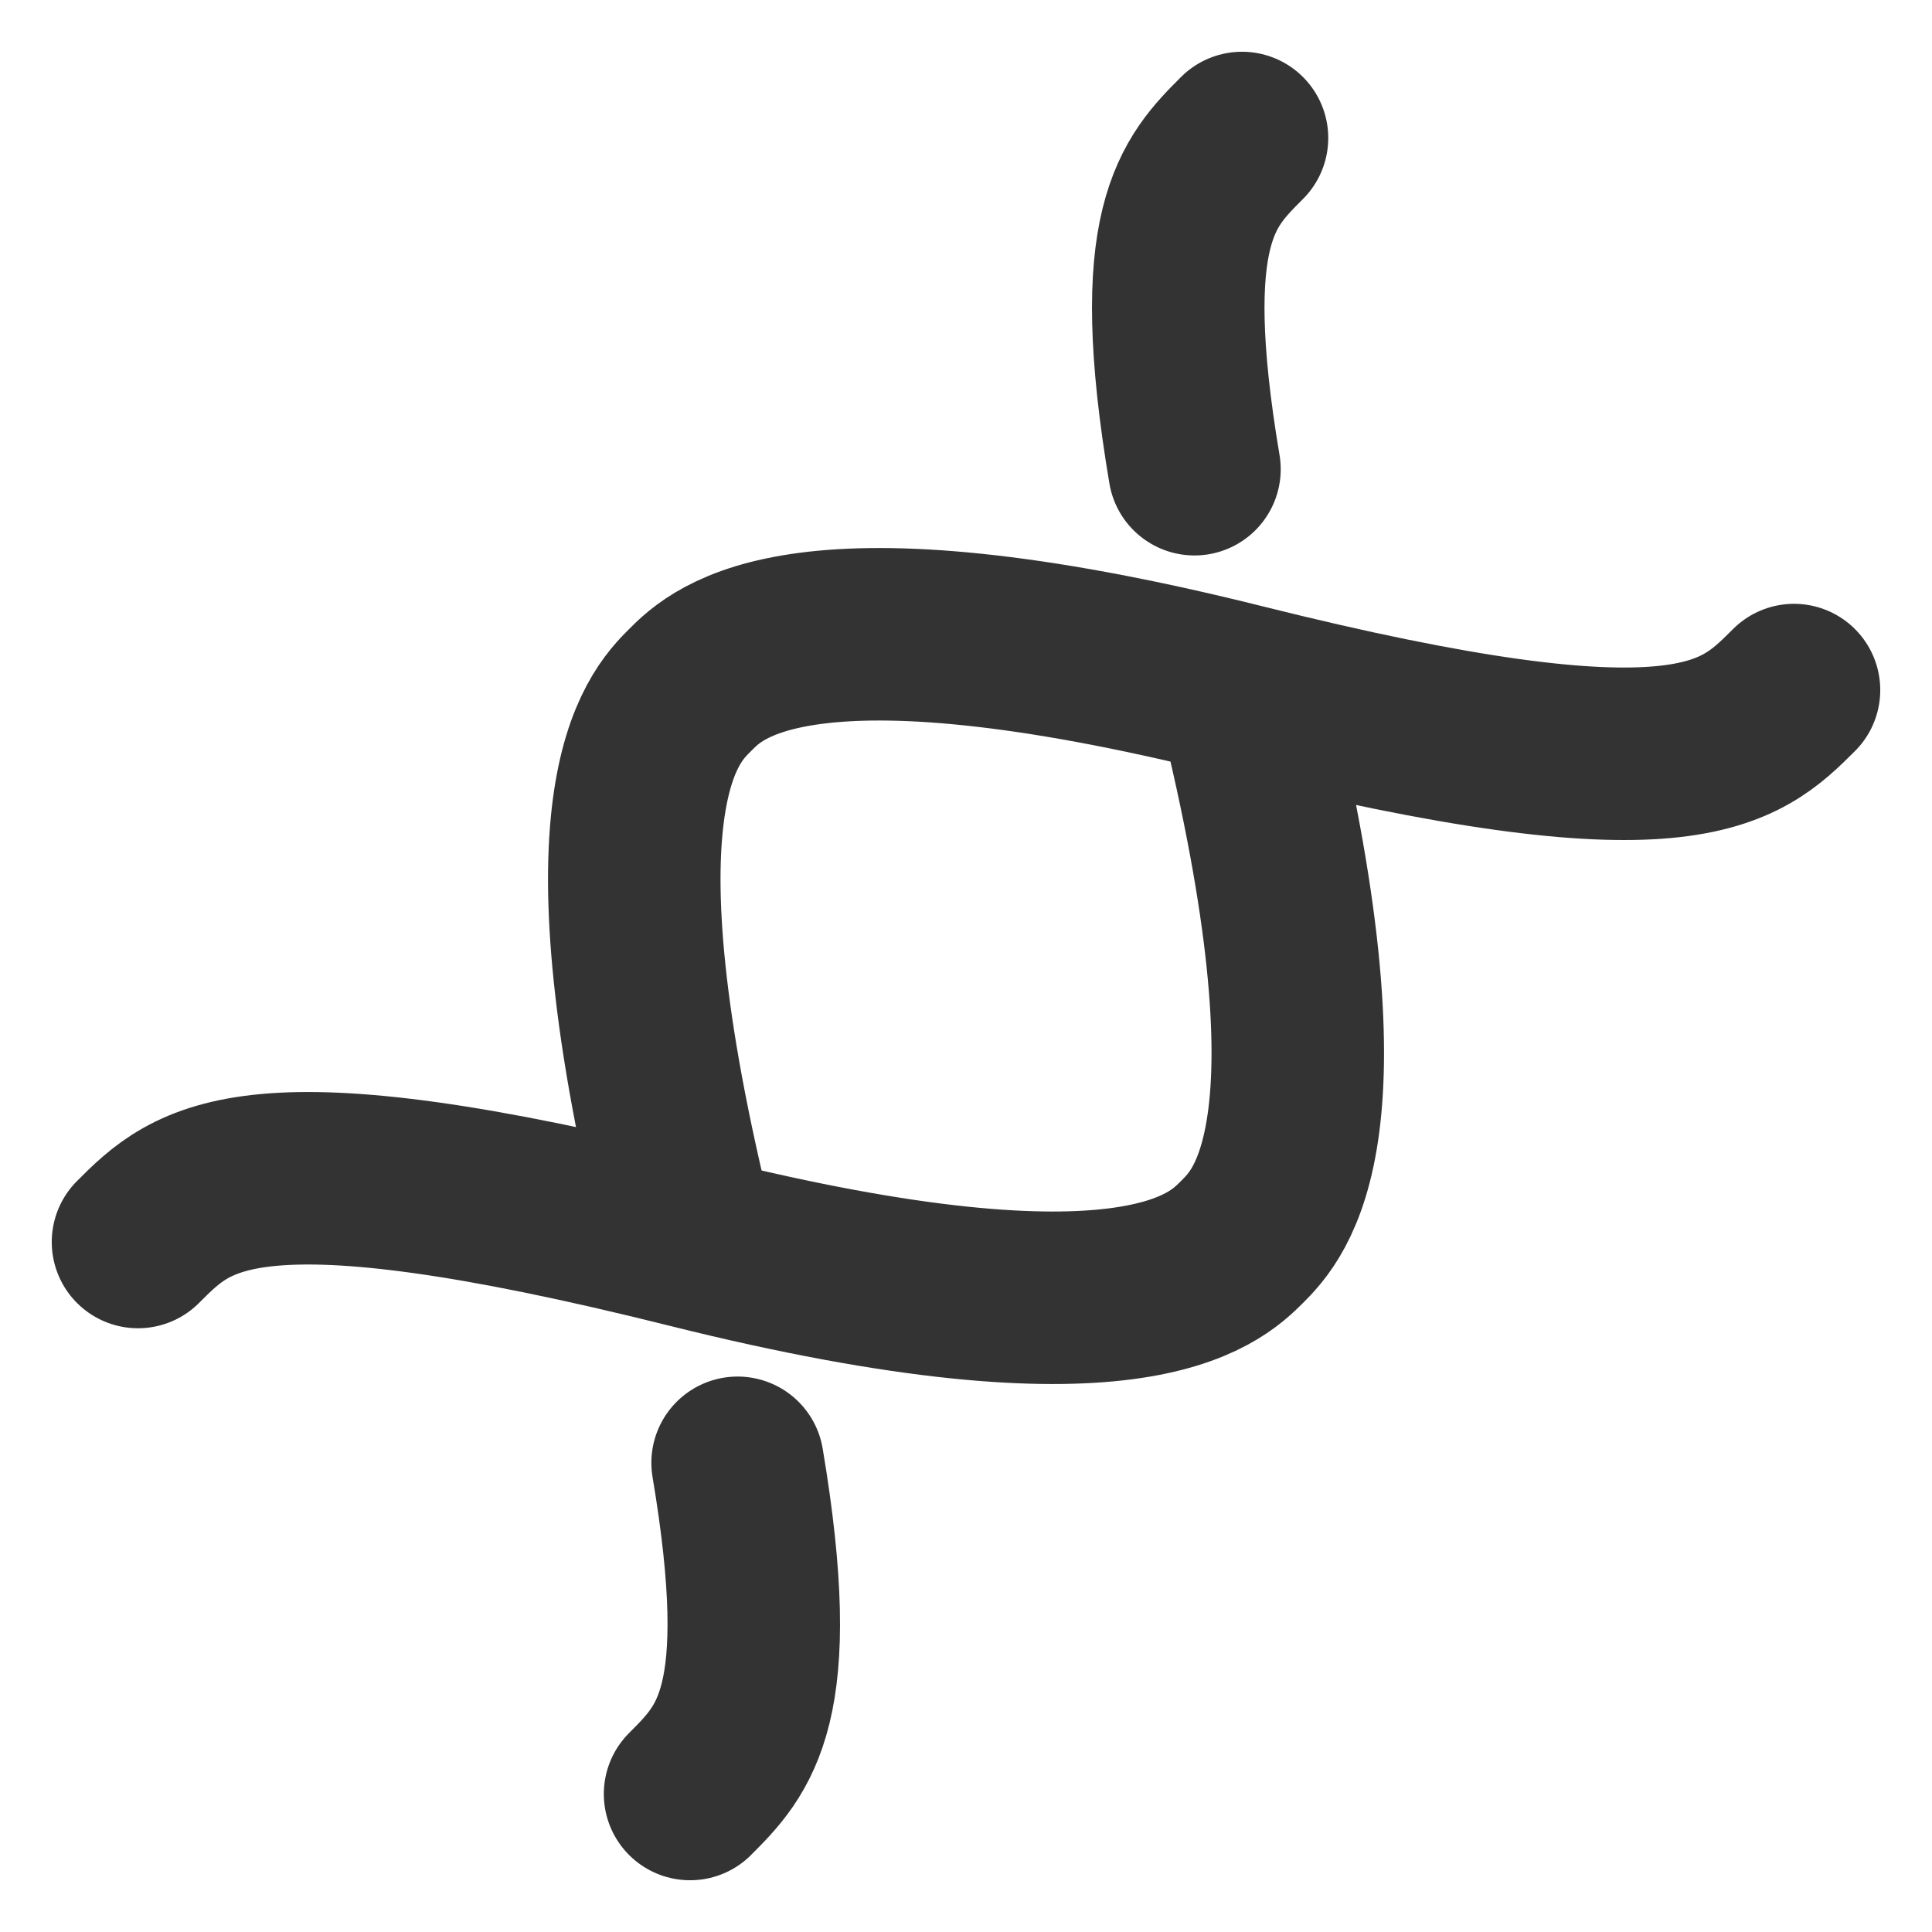
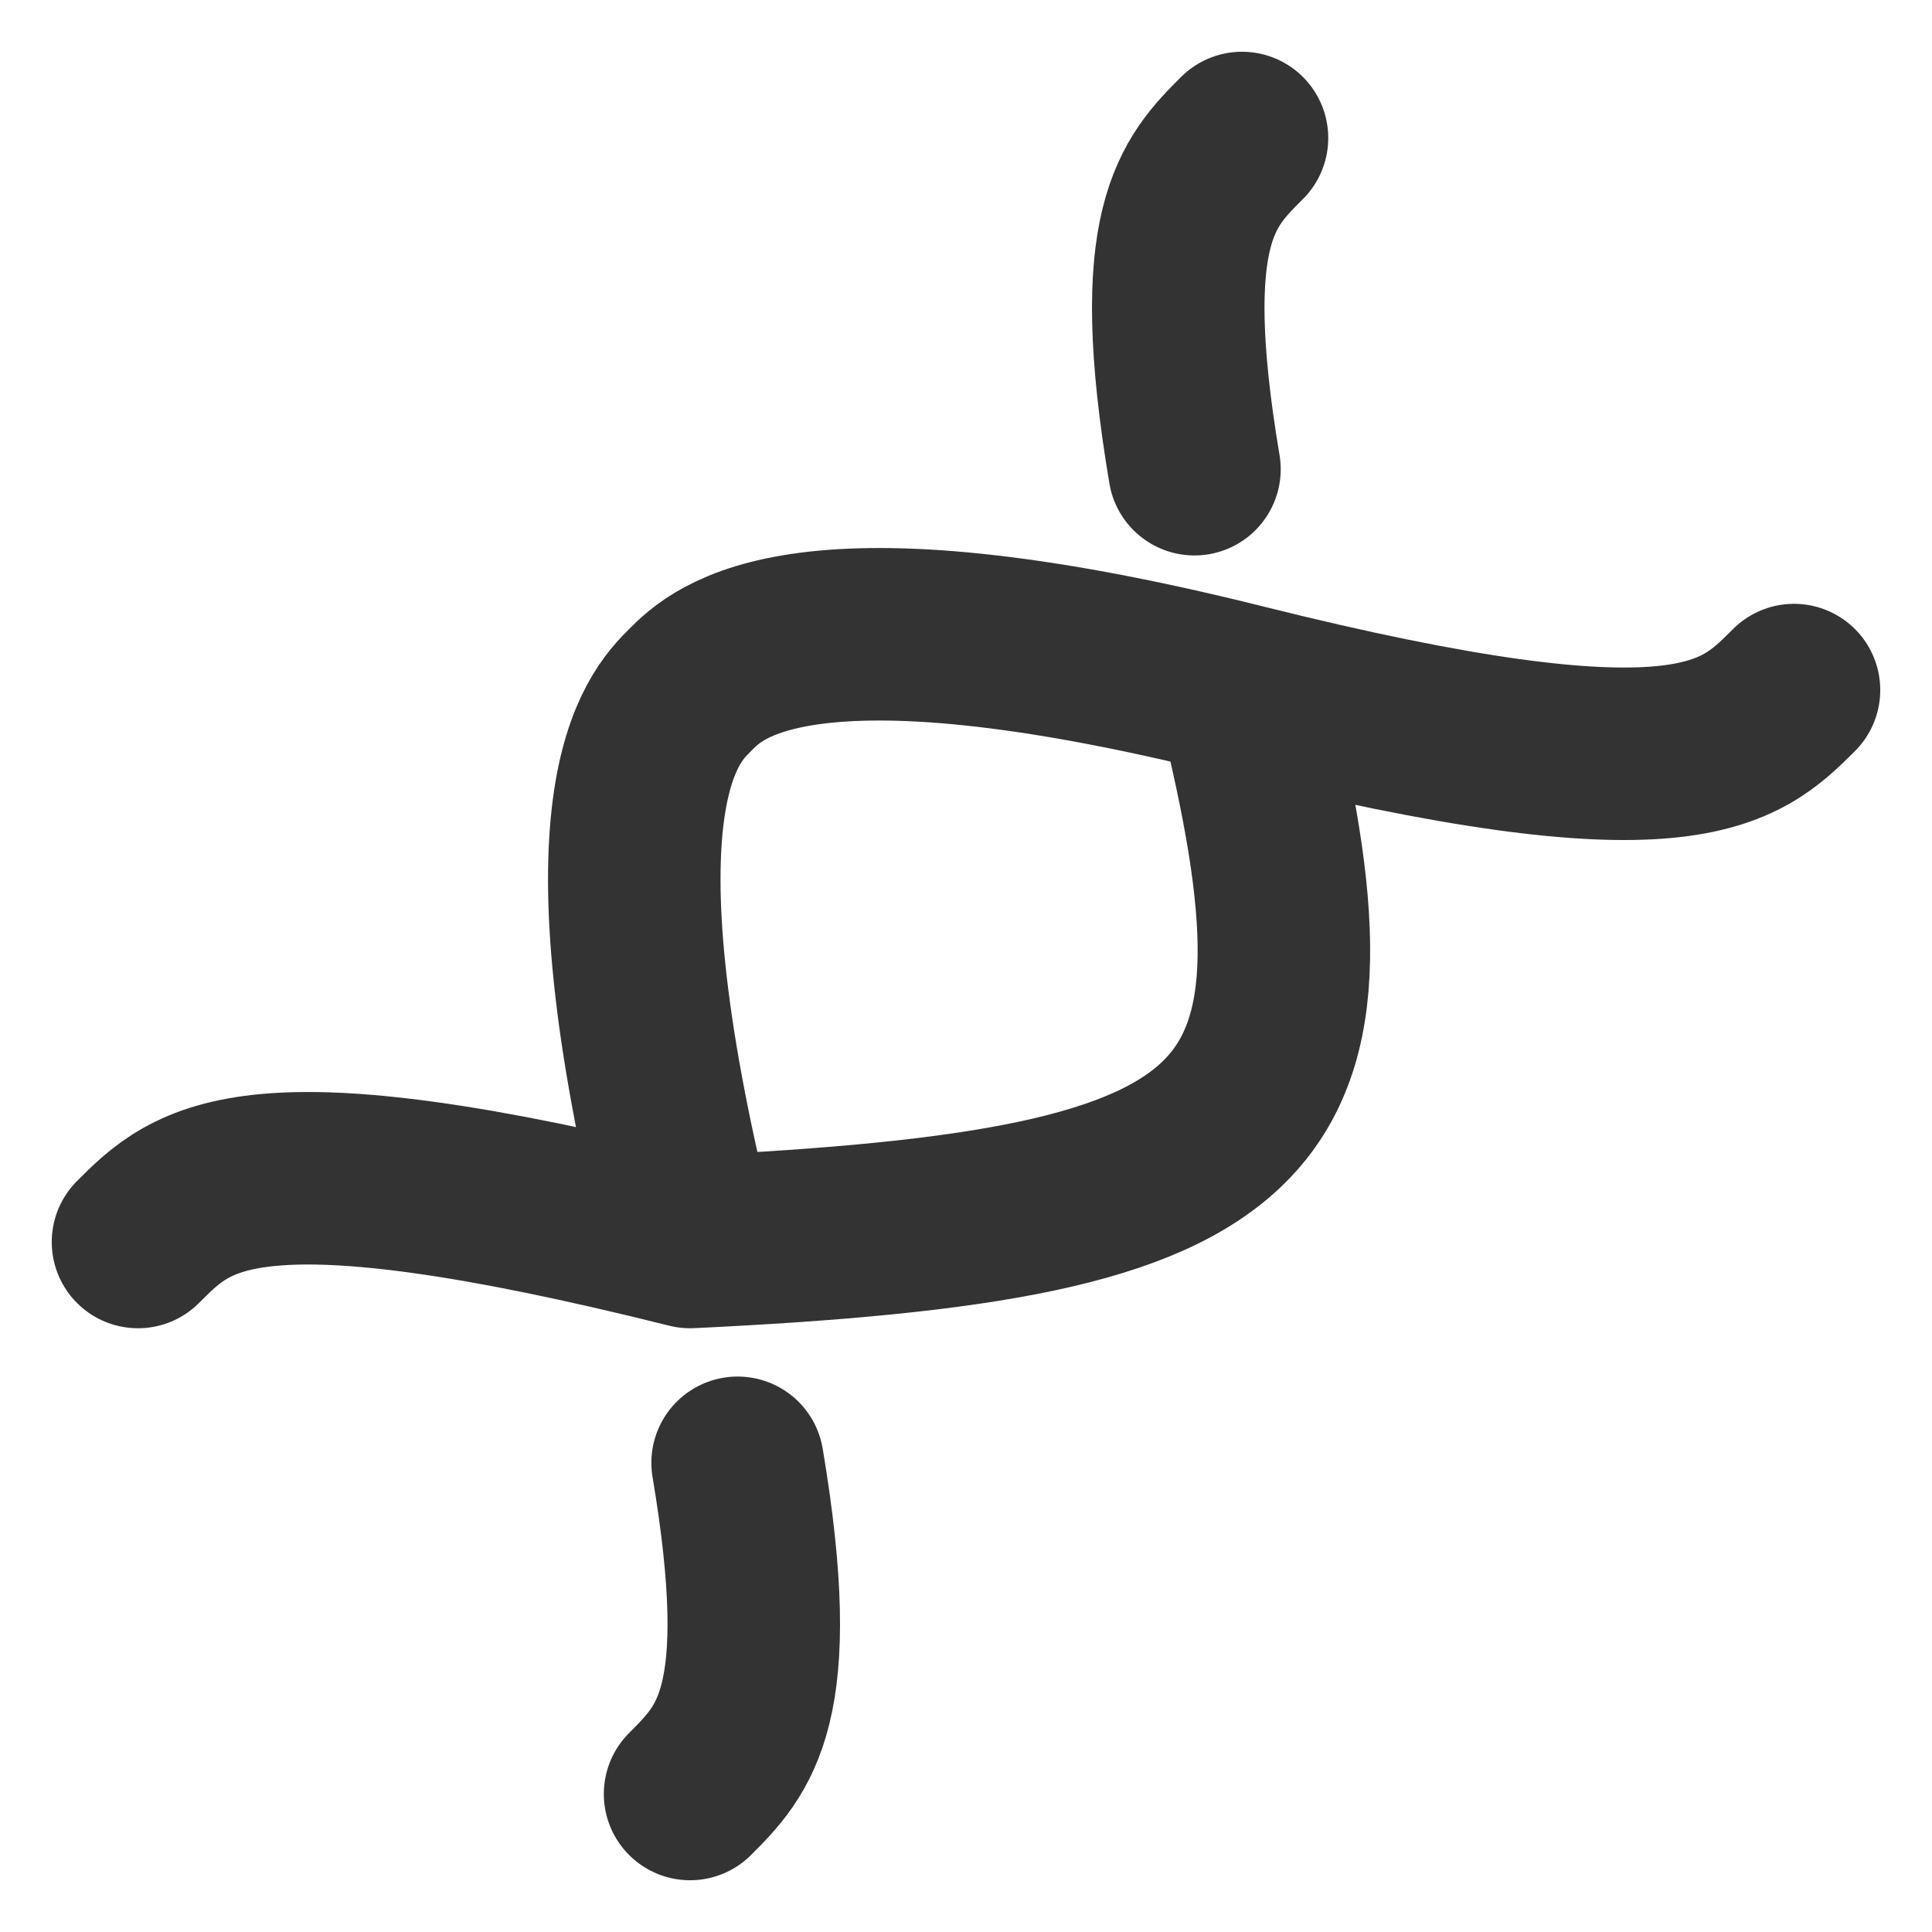
<svg xmlns="http://www.w3.org/2000/svg" width="28" height="28" viewBox="0 0 28 28" fill="none">
-   <path d="M10.001 26C10.641 25.359 11.282 24.718 10.69 21.2M10.001 18C8.401 11.601 9.601 10.4 10.001 10.001C10.4 9.601 11.601 8.401 18 10.001M10.001 18C3.601 16.4 2.8 17.2 2 18M10.001 18C16.4 19.6 17.599 18.399 18 18C18.399 17.599 19.6 16.4 18 10.001M26 10.001C25.2 10.8 24.4 11.601 18 10.001M18 2C17.359 2.641 16.718 3.282 17.311 6.8" stroke="#333333" stroke-width="2.5" stroke-linecap="round" />
+   <path d="M10.001 26C10.641 25.359 11.282 24.718 10.69 21.2M10.001 18C8.401 11.601 9.601 10.4 10.001 10.001C10.4 9.601 11.601 8.401 18 10.001M10.001 18C3.601 16.4 2.8 17.2 2 18M10.001 18C18.399 17.599 19.6 16.4 18 10.001M26 10.001C25.2 10.8 24.4 11.601 18 10.001M18 2C17.359 2.641 16.718 3.282 17.311 6.8" stroke="#333333" stroke-width="2.5" stroke-linecap="round" />
</svg>